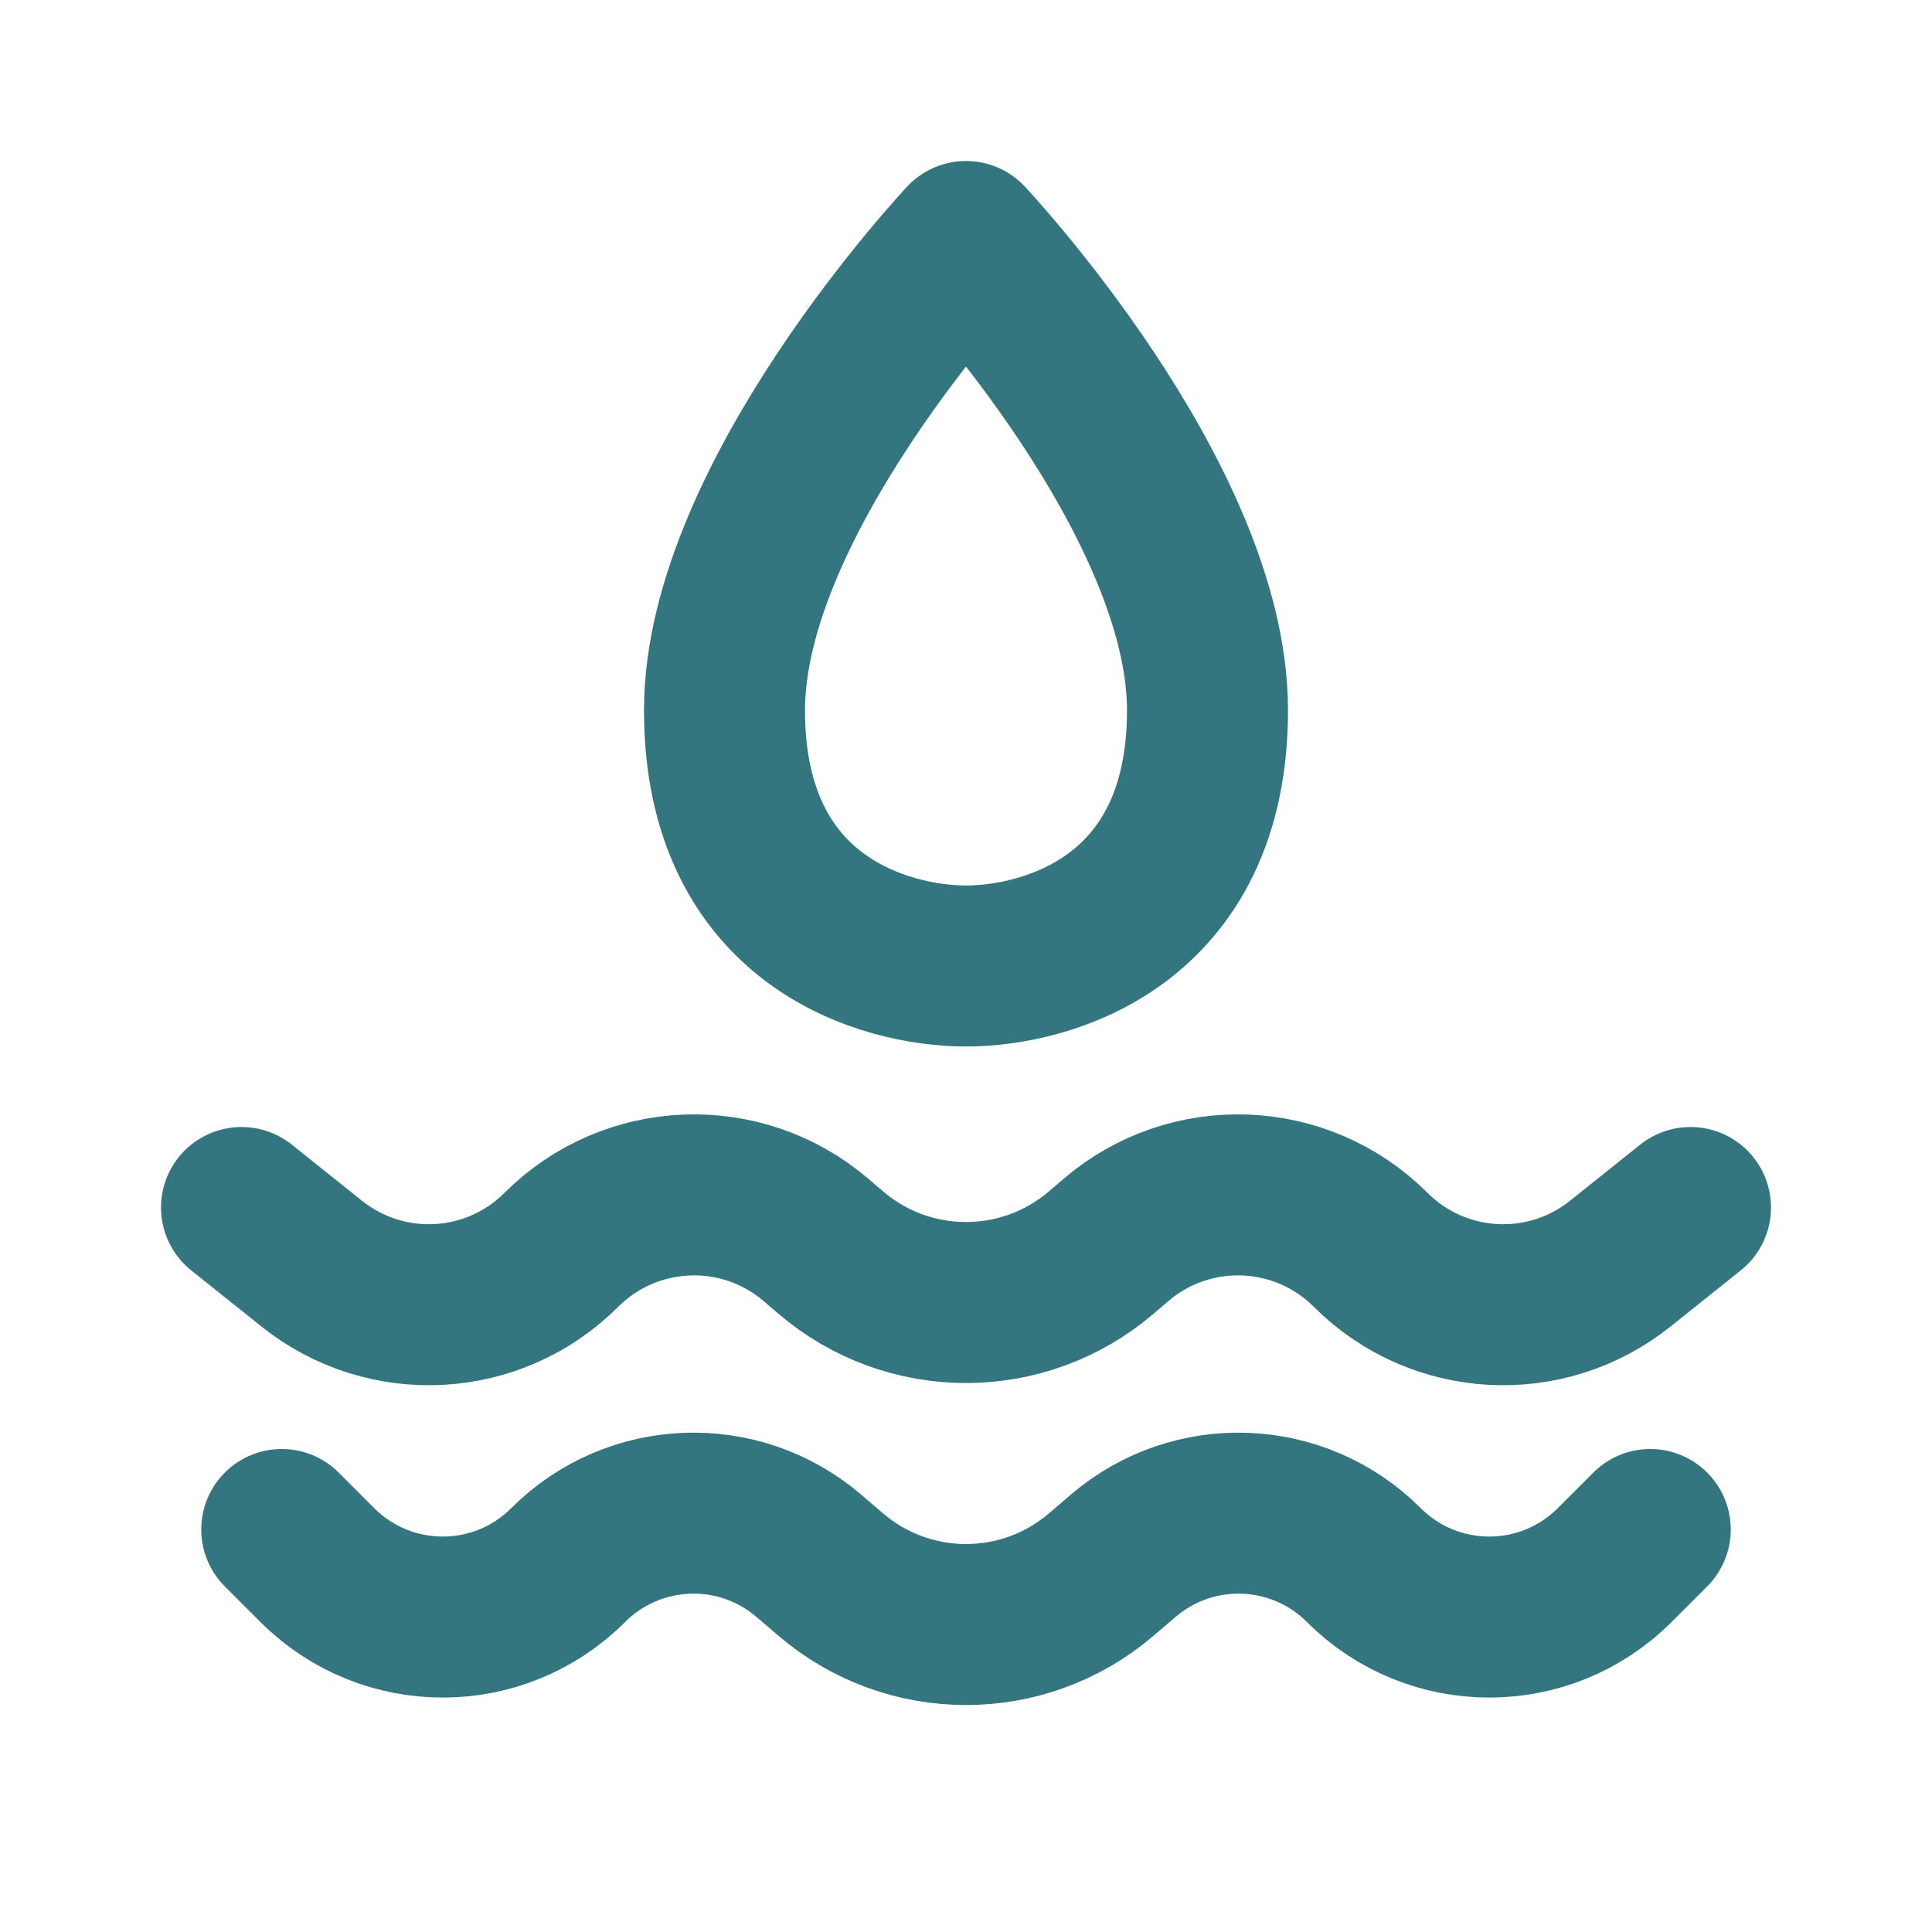
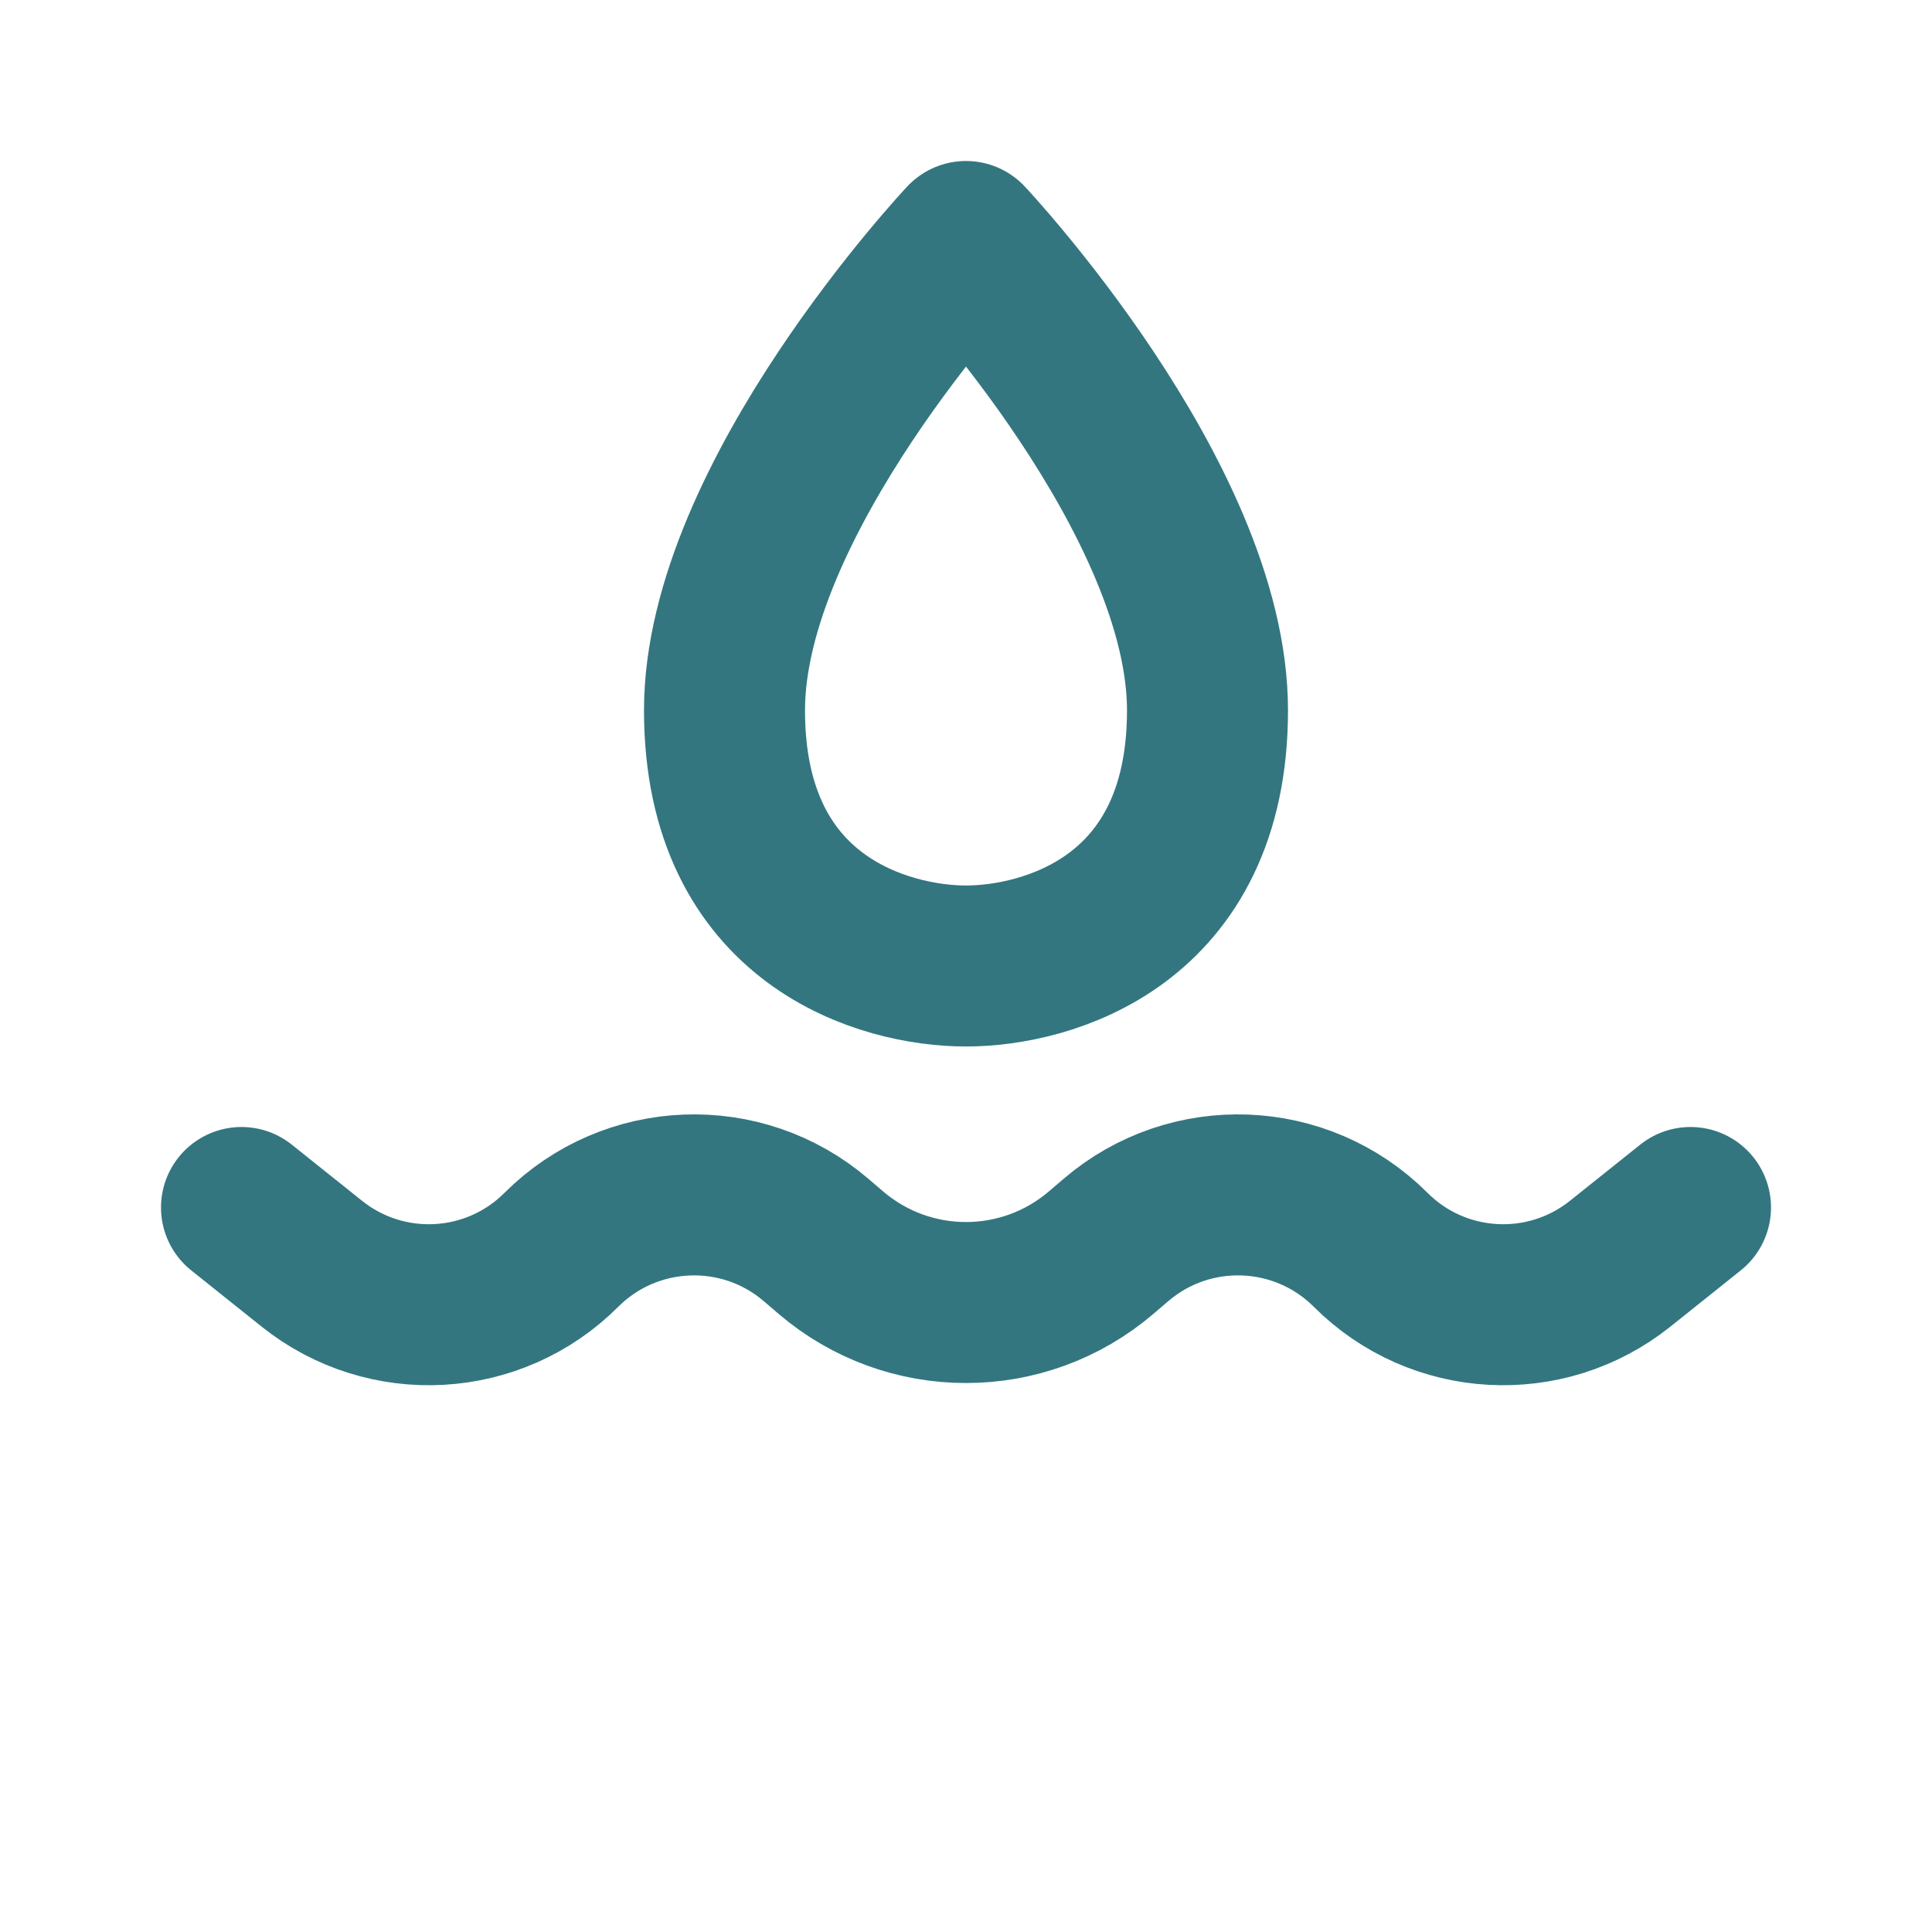
<svg xmlns="http://www.w3.org/2000/svg" fill="none" viewBox="0 0 24 24" height="800px" width="800px">
  <g stroke-width="0" id="SVGRepo_bgCarrier" />
  <g stroke-linejoin="round" stroke-linecap="round" id="SVGRepo_tracerCarrier" />
  <g id="SVGRepo_iconCarrier">
    <path stroke-width="2" stroke-linejoin="round" stroke-linecap="round" stroke="#337680" d="M15 8.824C15 11.455 13 12 12 12C11 12 9 11.455 9 8.824C9 6.192 12 3 12 3C12 3 15 6.192 15 8.824Z" />
    <path stroke-width="2" stroke-linejoin="round" stroke-linecap="round" stroke="#337680" d="M3 15L3.872 15.697C4.799 16.439 6.135 16.365 6.974 15.525V15.525C7.835 14.665 9.214 14.612 10.138 15.404L10.318 15.558C11.286 16.388 12.714 16.388 13.682 15.558L13.862 15.404C14.786 14.612 16.165 14.665 17.026 15.525V15.525C17.865 16.365 19.201 16.439 20.128 15.697L21 15" />
-     <path stroke-width="2" stroke-linejoin="round" stroke-linecap="round" stroke="#337680" d="M20.5 19L20.058 19.442C19.197 20.303 17.803 20.303 16.942 19.442V19.442C16.128 18.628 14.825 18.578 13.951 19.328L13.682 19.558C12.714 20.388 11.286 20.388 10.318 19.558L10.049 19.328C9.175 18.578 7.872 18.628 7.058 19.442V19.442C6.197 20.303 4.803 20.303 3.942 19.442L3.5 19" />
  </g>
</svg>